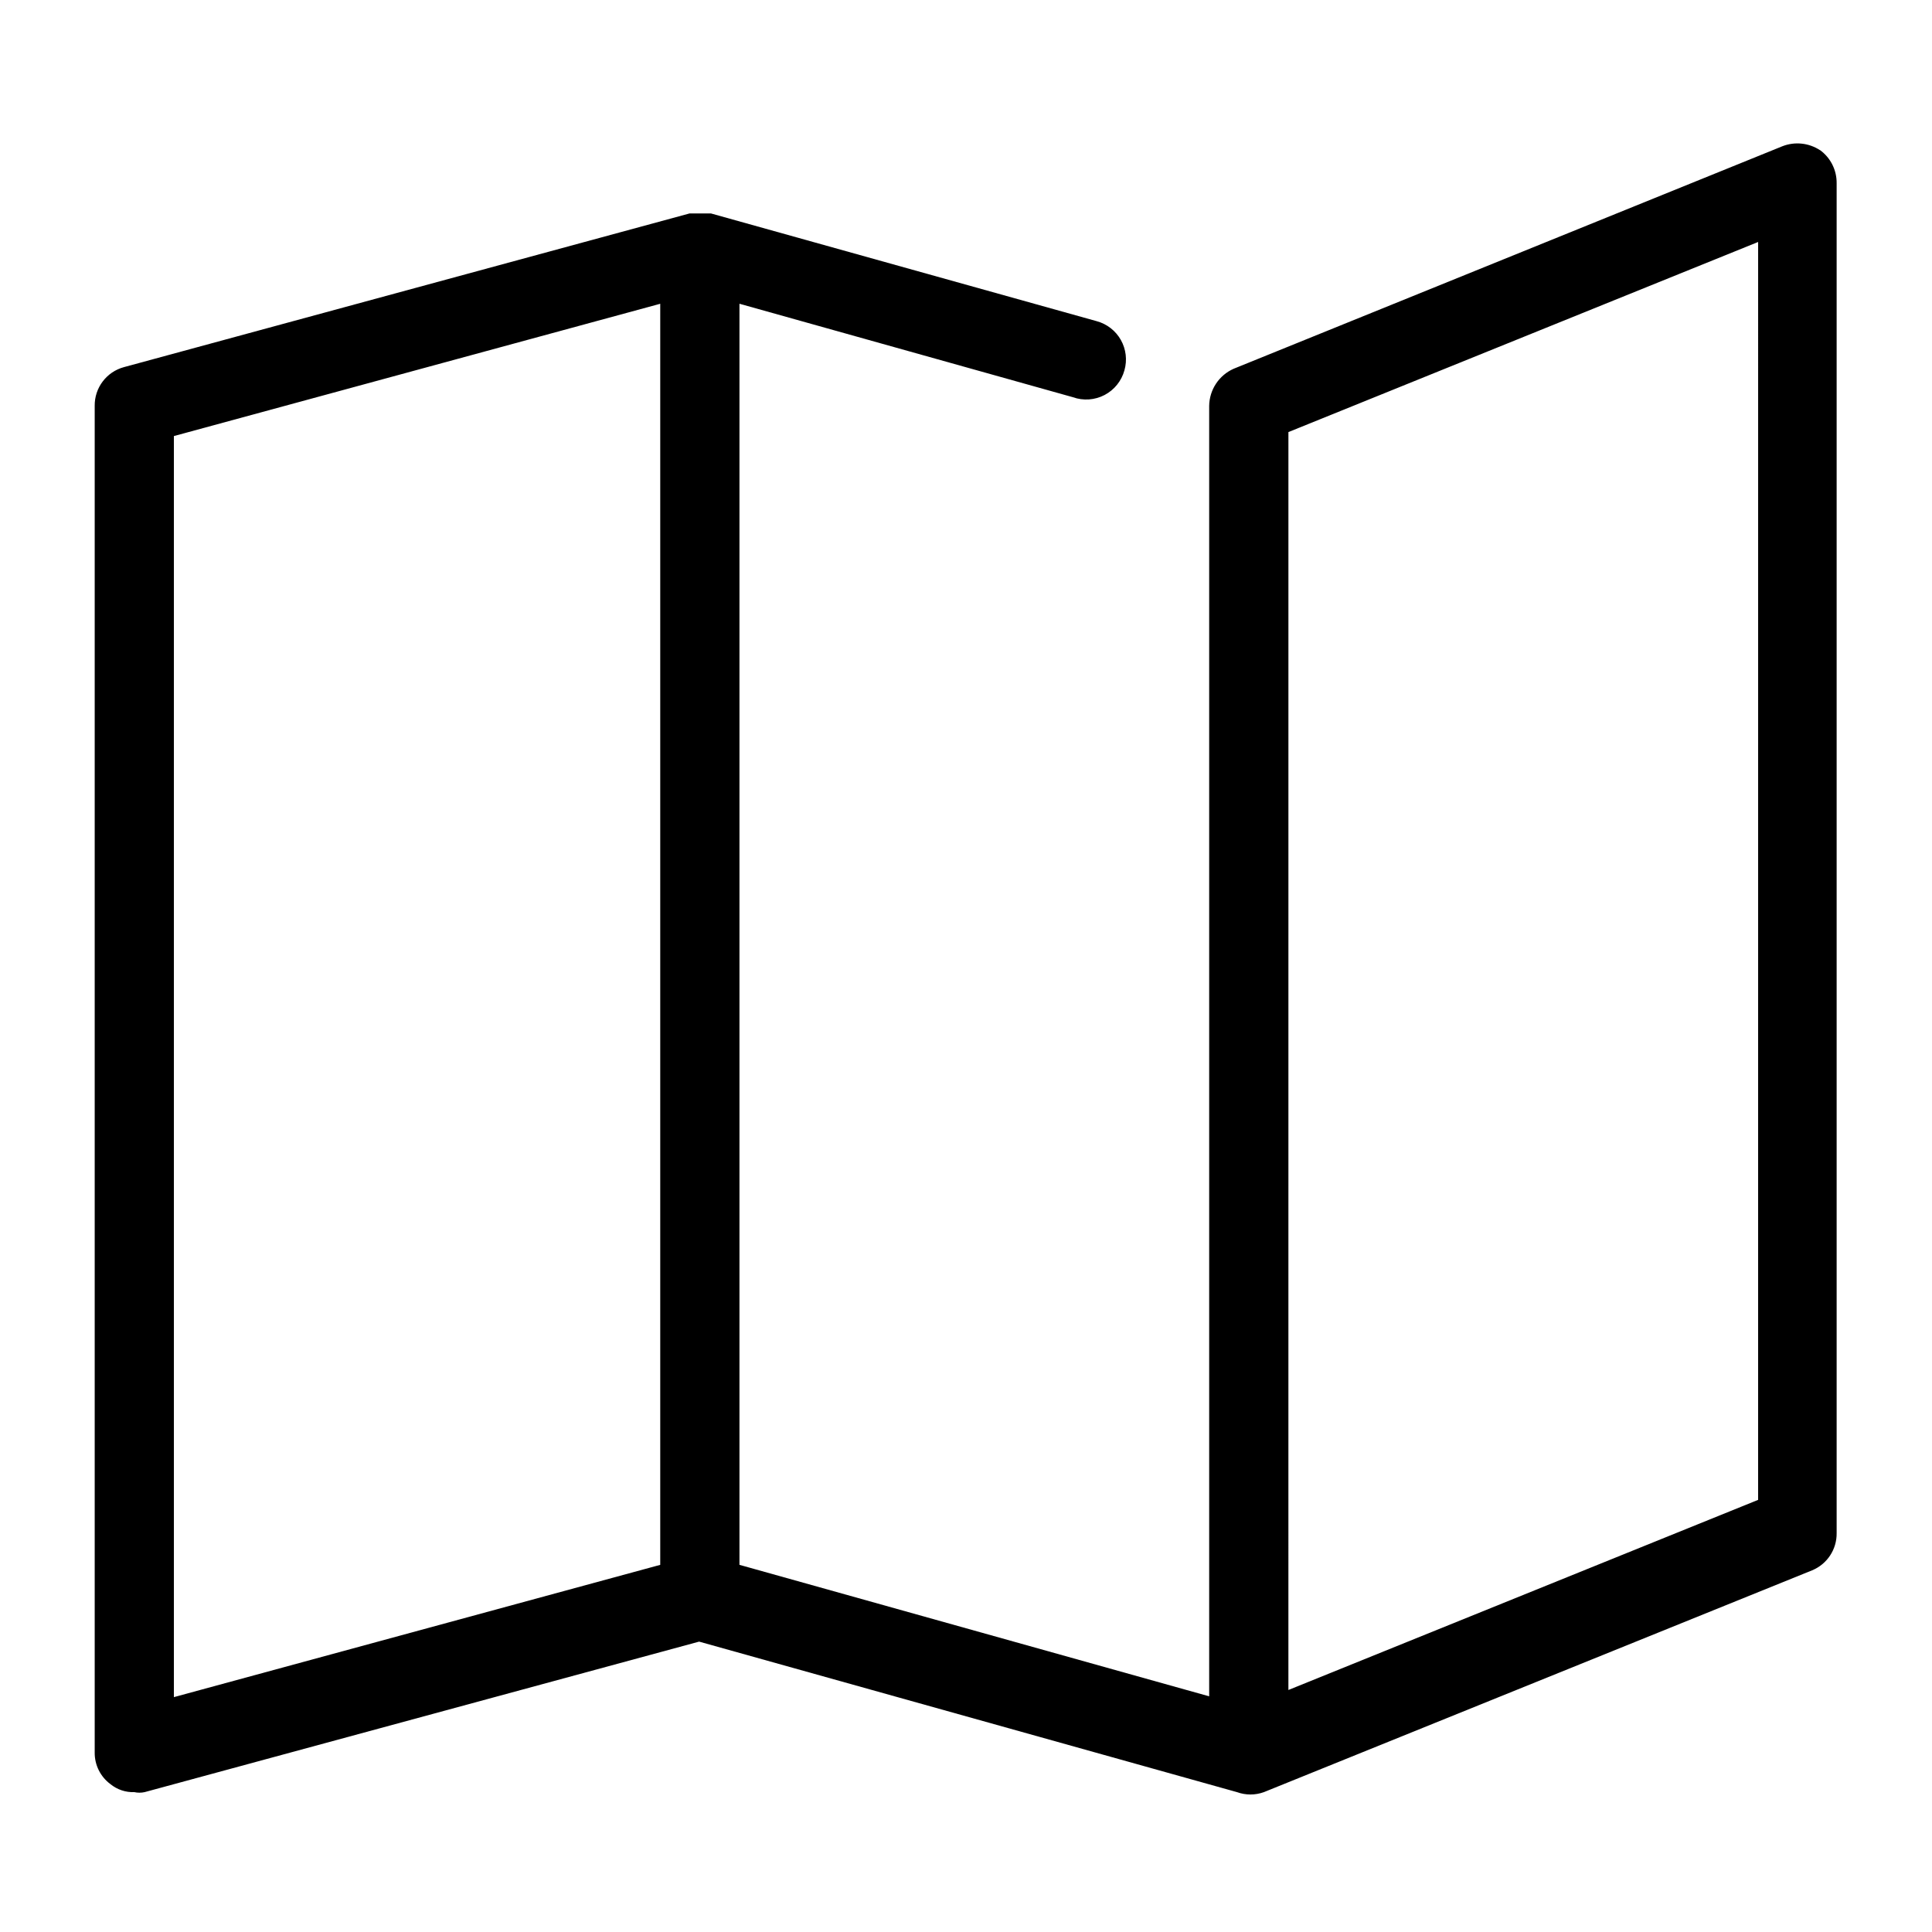
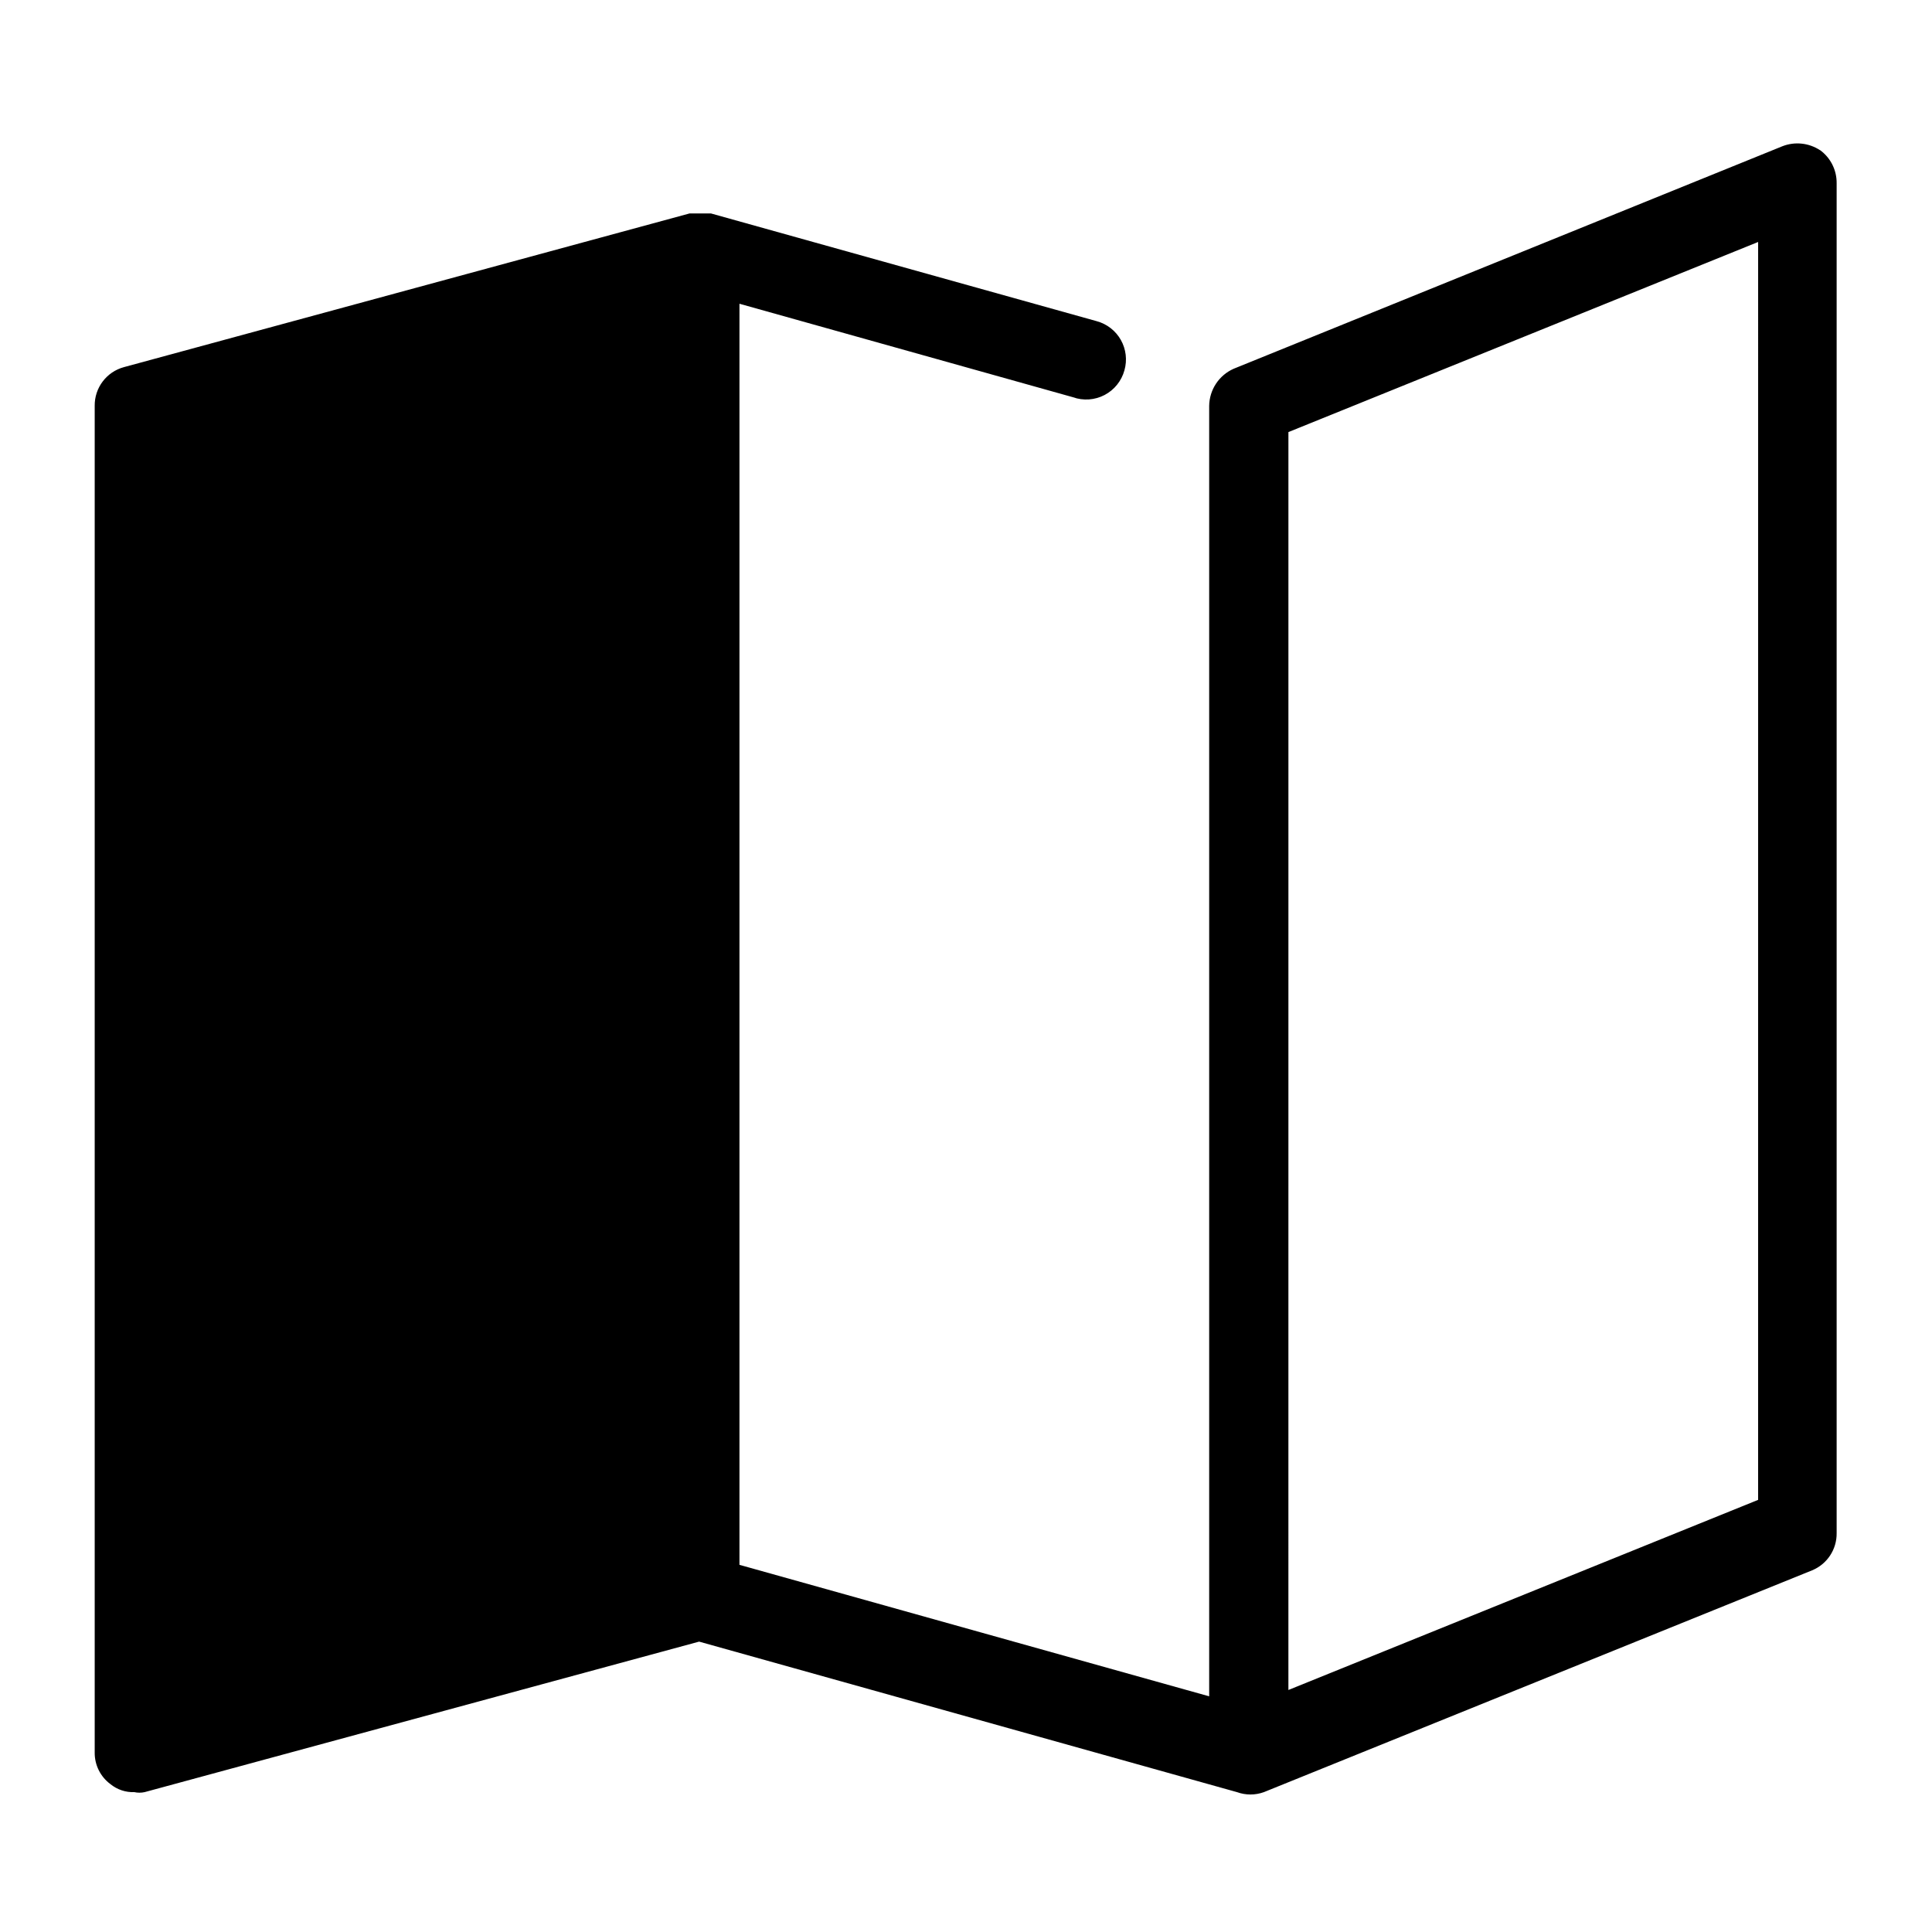
<svg xmlns="http://www.w3.org/2000/svg" fill="#000000" width="800px" height="800px" version="1.1" viewBox="144 144 512 512">
-   <path d="m626.29 183.78c-2.93-1.91-6.598-2.301-9.867-1.051l-145.47 58.988c-3.918 1.727-6.461 5.586-6.508 9.867v341.96l-124.48-34.848v-334.2l88.375 24.77v0.004c2.754 0.977 5.793 0.766 8.383-0.59s4.496-3.731 5.266-6.551c0.77-2.699 0.426-5.598-0.953-8.043-1.383-2.445-3.684-4.234-6.394-4.969l-102.23-28.551h-5.668l-149.88 40.723c-4.637 1.25-7.836 5.484-7.766 10.289v356.86c-0.035 3.312 1.527 6.438 4.199 8.398 1.773 1.438 4.012 2.184 6.297 2.098 0.898 0.199 1.828 0.199 2.731 0l146.95-39.887 142.54 39.887c2.305 0.836 4.828 0.836 7.137 0l145.27-58.777c3.988-1.641 6.57-5.551 6.508-9.867v-357.7c0.051-3.481-1.594-6.769-4.41-8.816zm-436.21 75.781 128.89-35.059v334.2l-128.89 35.055zm419.84 281.92-124.48 50.383 0.004-333.36 124.48-50.379z" />
+   <path d="m626.29 183.78c-2.93-1.91-6.598-2.301-9.867-1.051l-145.47 58.988c-3.918 1.727-6.461 5.586-6.508 9.867v341.96l-124.48-34.848v-334.2l88.375 24.77v0.004c2.754 0.977 5.793 0.766 8.383-0.59s4.496-3.731 5.266-6.551c0.77-2.699 0.426-5.598-0.953-8.043-1.383-2.445-3.684-4.234-6.394-4.969l-102.23-28.551h-5.668l-149.88 40.723c-4.637 1.25-7.836 5.484-7.766 10.289v356.86c-0.035 3.312 1.527 6.438 4.199 8.398 1.773 1.438 4.012 2.184 6.297 2.098 0.898 0.199 1.828 0.199 2.731 0l146.95-39.887 142.54 39.887c2.305 0.836 4.828 0.836 7.137 0l145.27-58.777c3.988-1.641 6.57-5.551 6.508-9.867v-357.7c0.051-3.481-1.594-6.769-4.41-8.816zm-436.21 75.781 128.89-35.059l-128.89 35.055zm419.84 281.92-124.48 50.383 0.004-333.36 124.48-50.379z" />
</svg>